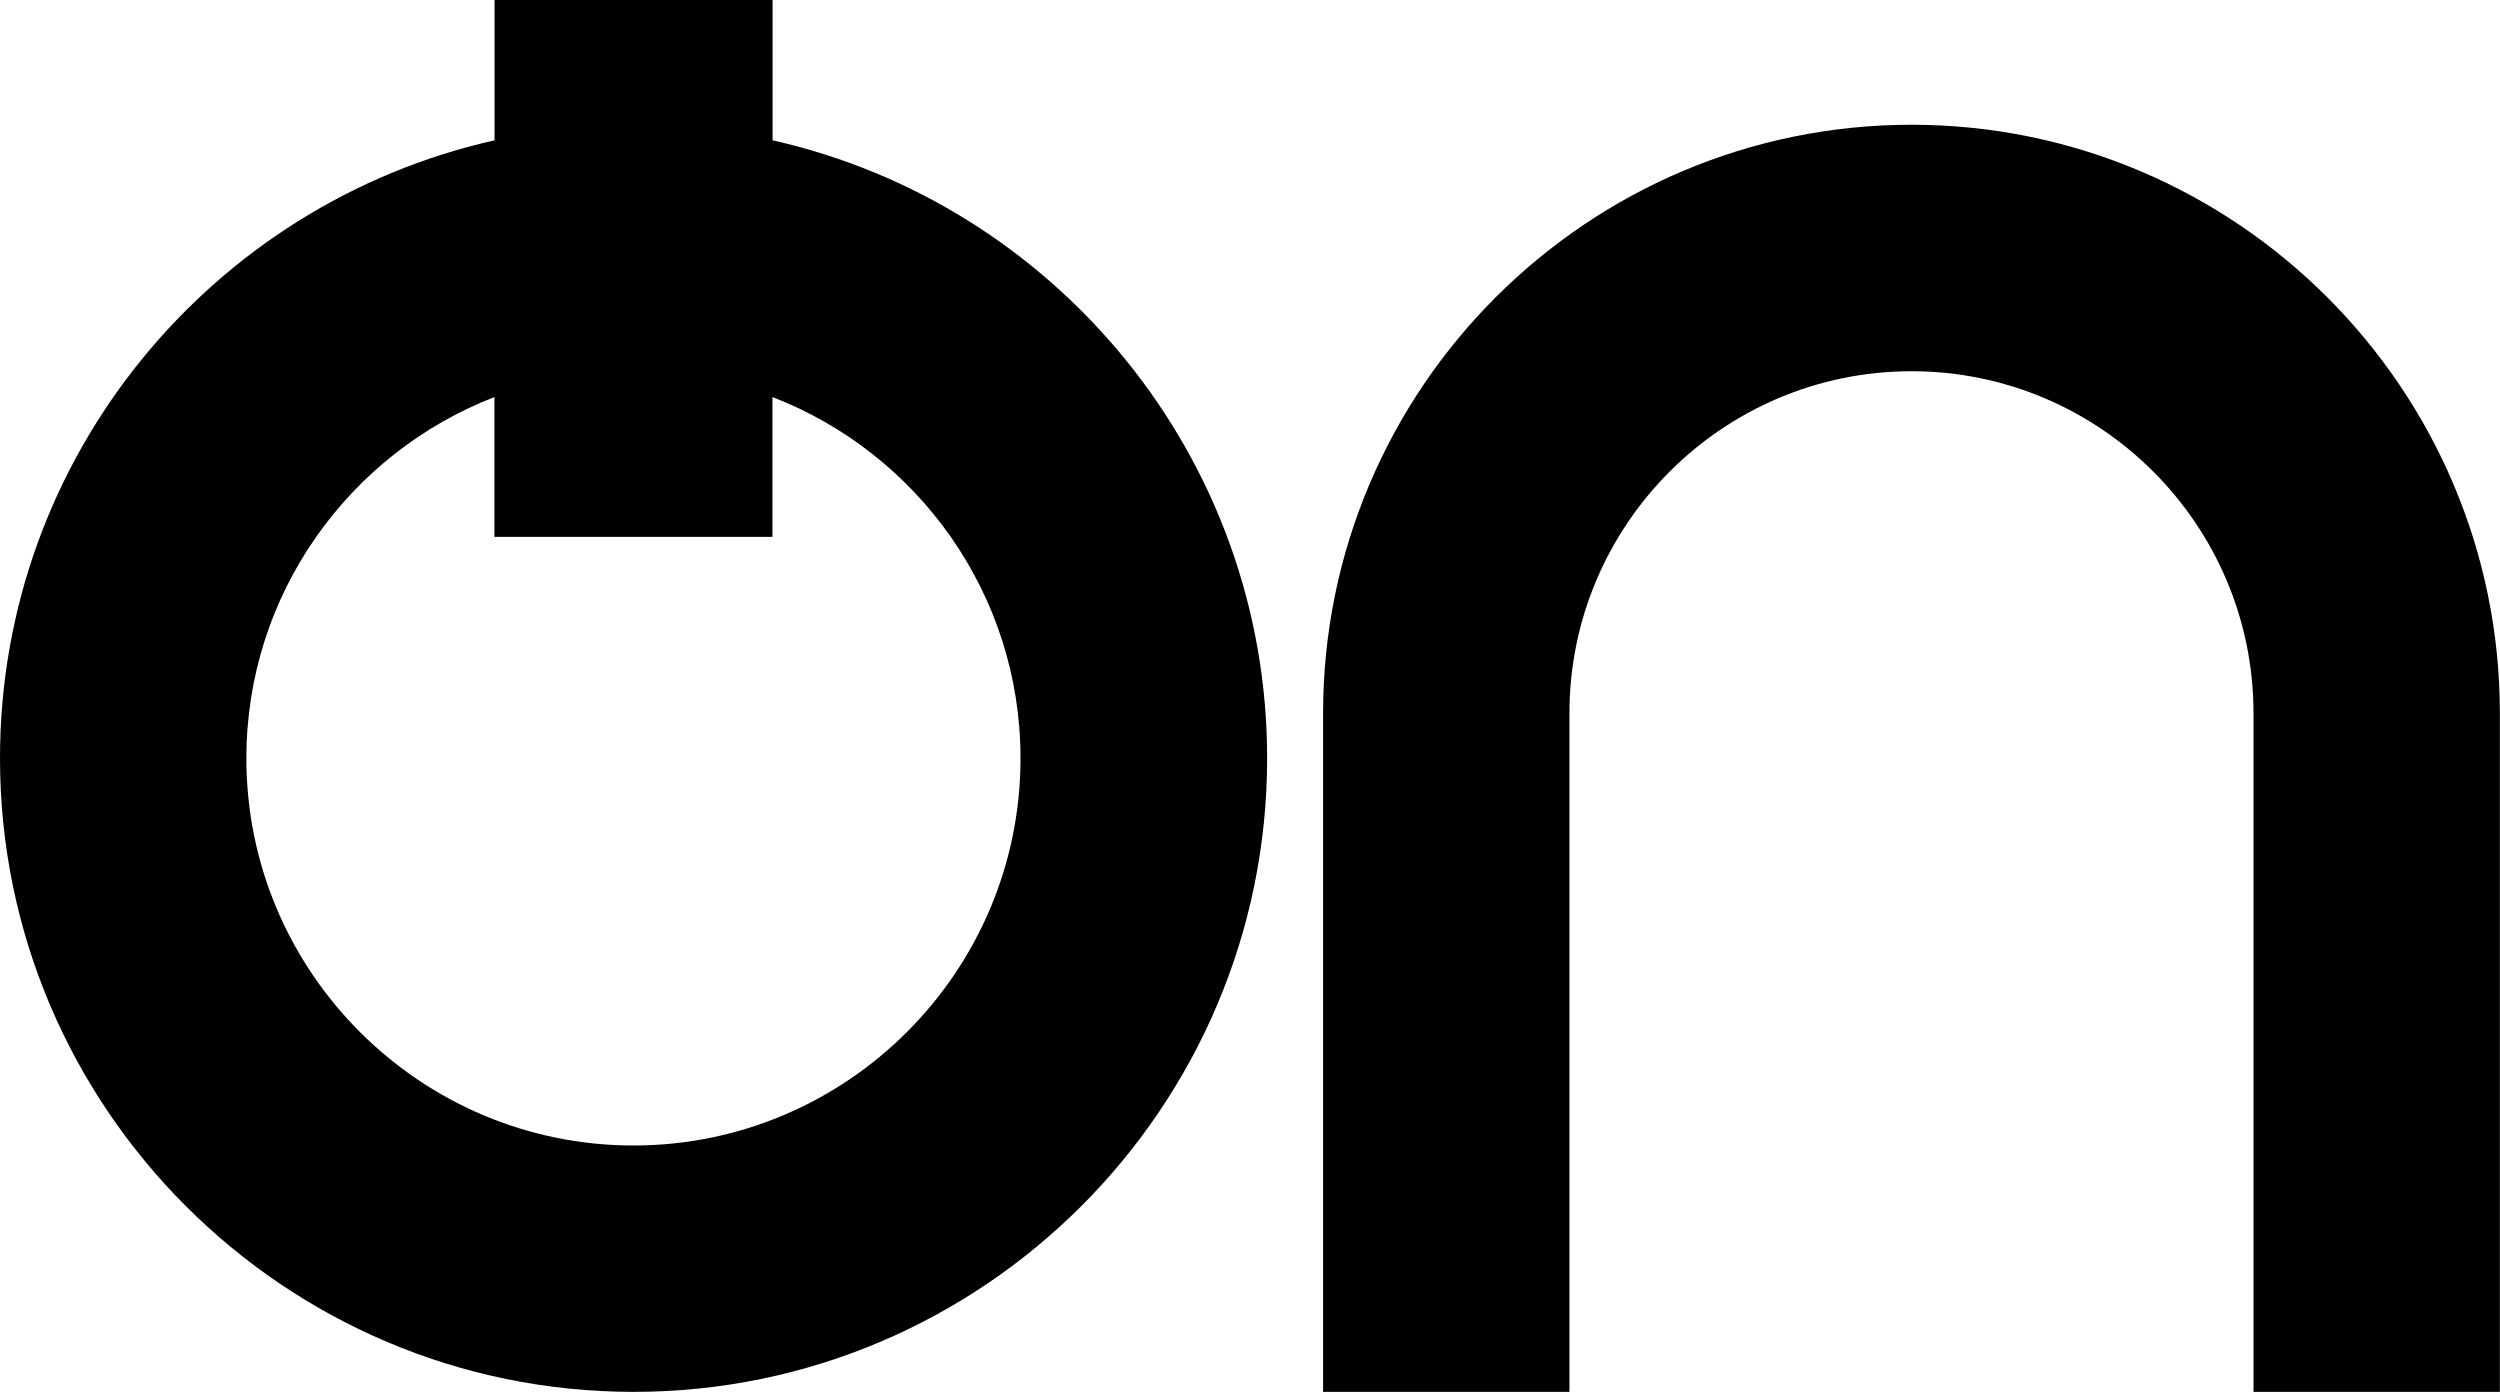
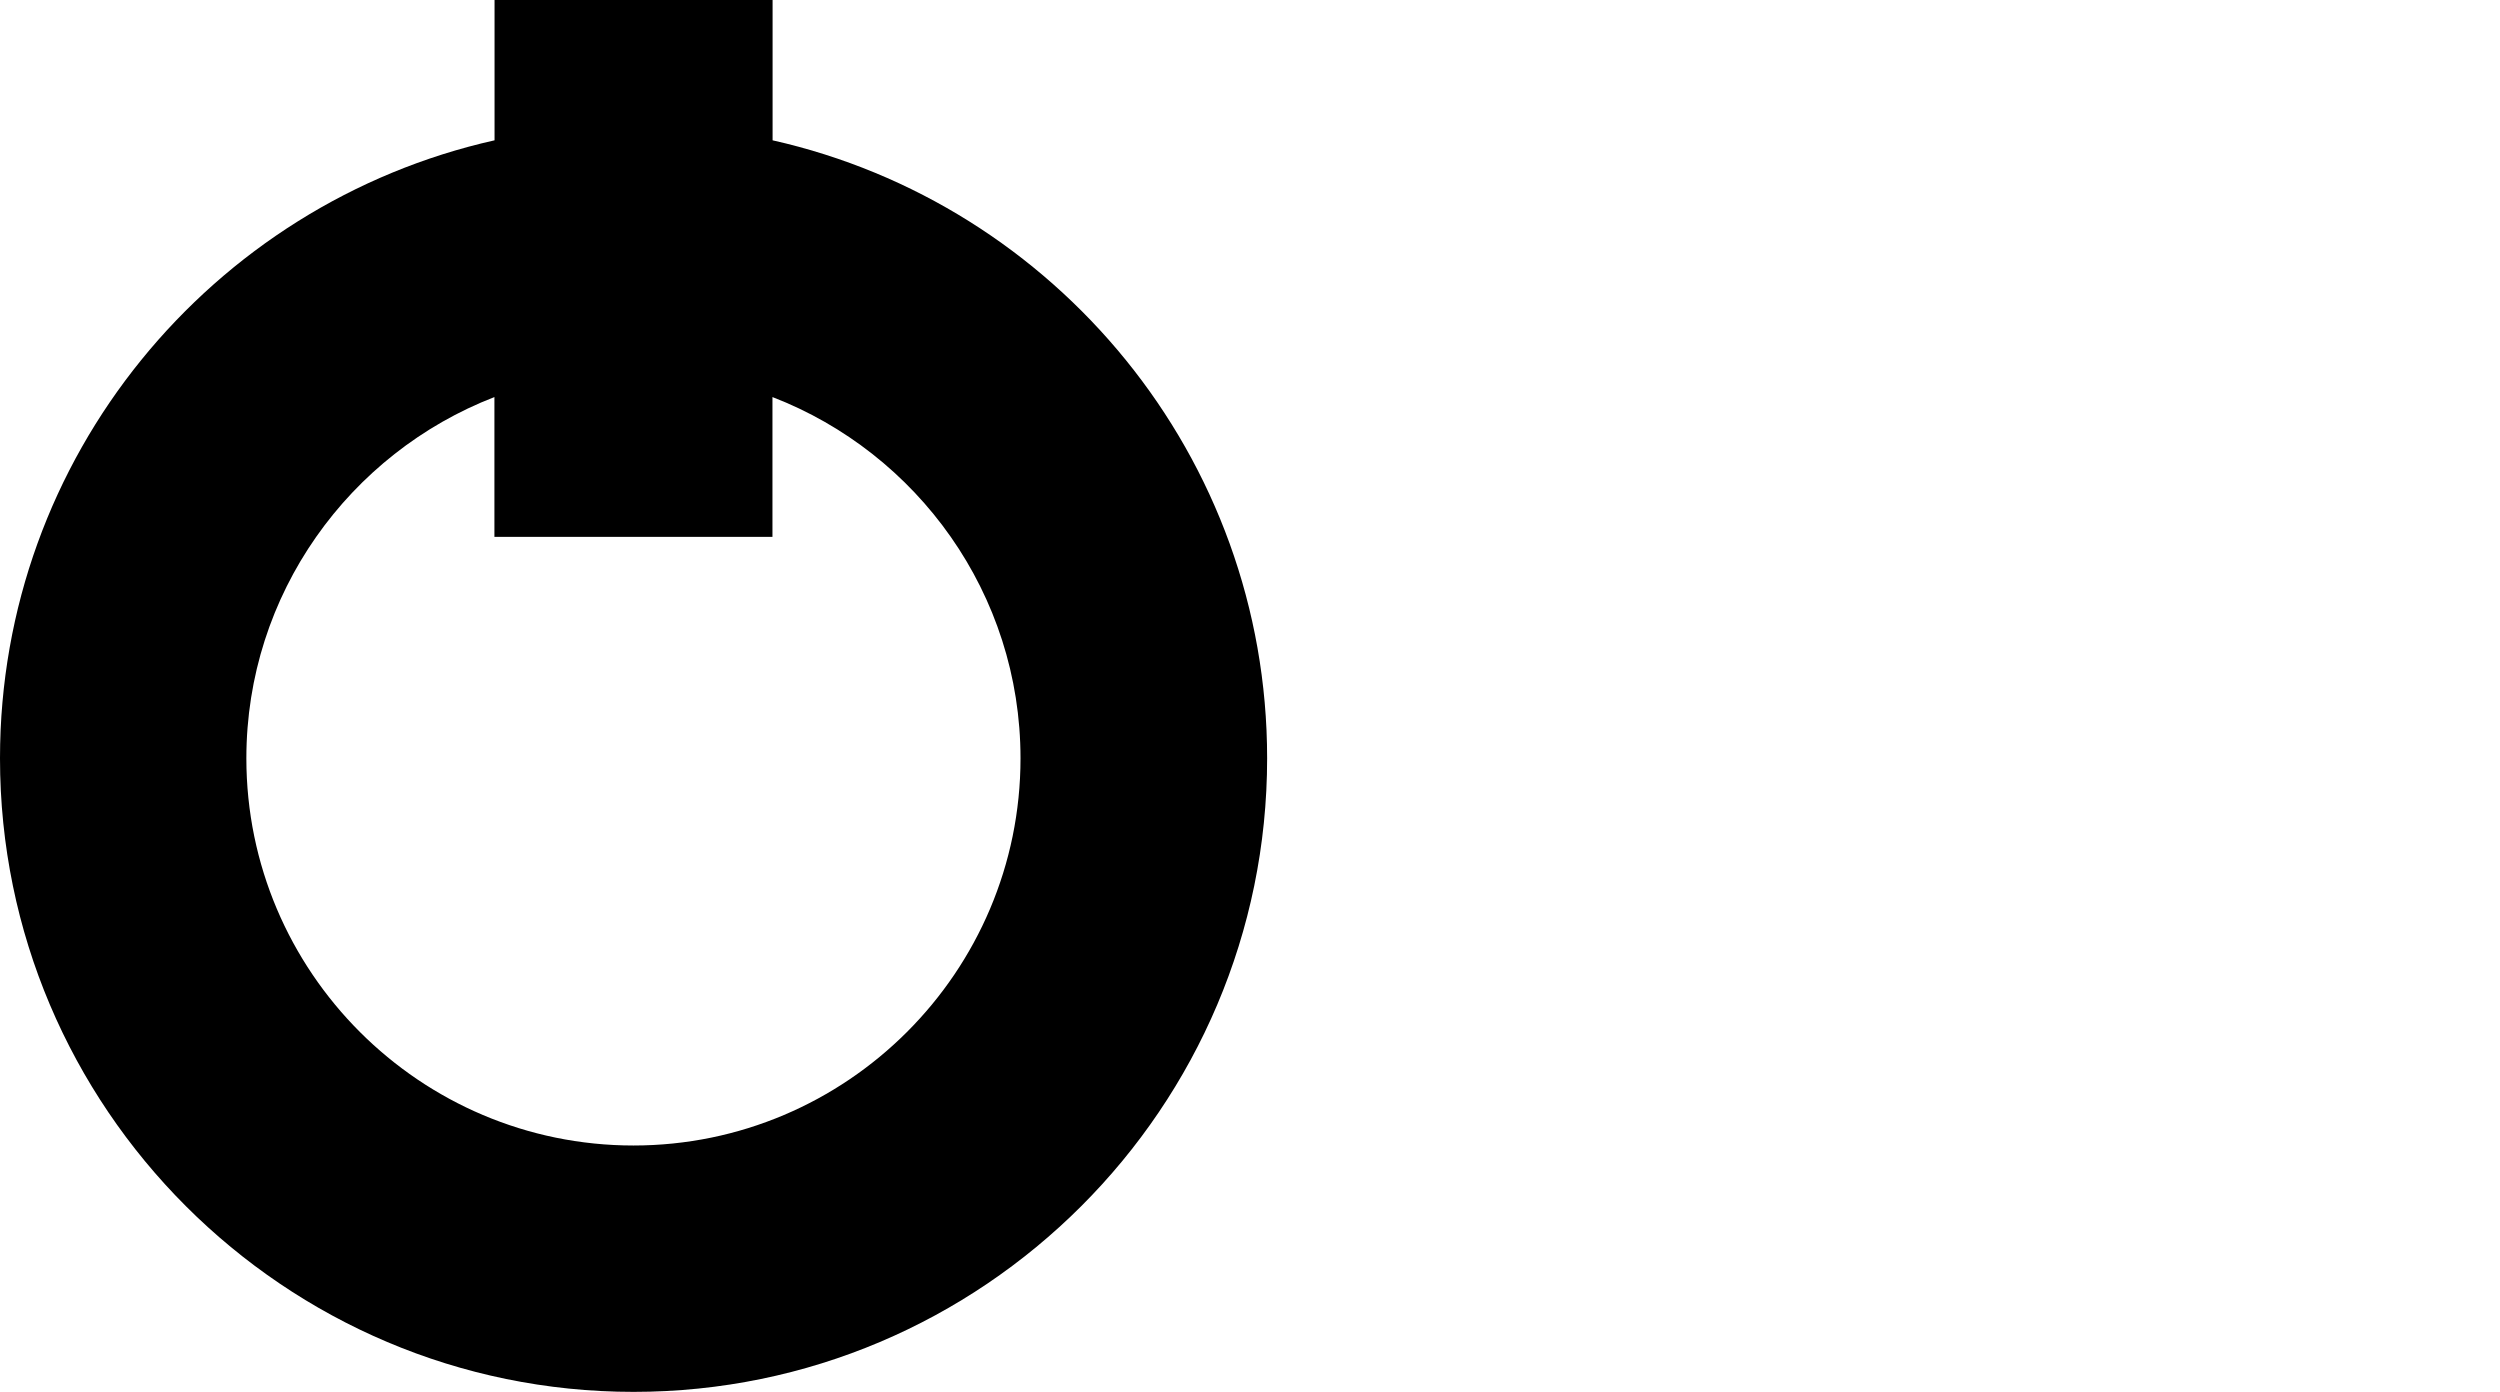
<svg xmlns="http://www.w3.org/2000/svg" id="Capa_2" data-name="Capa 2" viewBox="0 0 192.6 107.23">
  <g id="Capa_1-2" data-name="Capa 1">
    <g>
-       <path d="m147.27,9.61c-25,0-45.34,20.34-45.34,45.34v52.28h18.98v-52.28c0-14.53,11.82-26.35,26.35-26.35s26.35,11.82,26.35,26.35v52.28h18.98v-52.28c0-25-20.34-45.34-45.34-45.34Z" />
      <path d="m59.52,10.81V0h-21.42v10.81C16.32,15.7,0,35.18,0,58.42c0,26.91,21.9,48.81,48.81,48.81s48.81-21.9,48.81-48.81c0-23.23-16.32-42.71-38.1-47.61Zm-10.71,77.44c-16.45,0-29.83-13.38-29.83-29.83,0-12.67,7.95-23.51,19.11-27.83v10.77h21.42v-10.77c11.17,4.31,19.11,15.16,19.11,27.83,0,16.45-13.38,29.83-29.83,29.83Z" />
    </g>
  </g>
</svg>